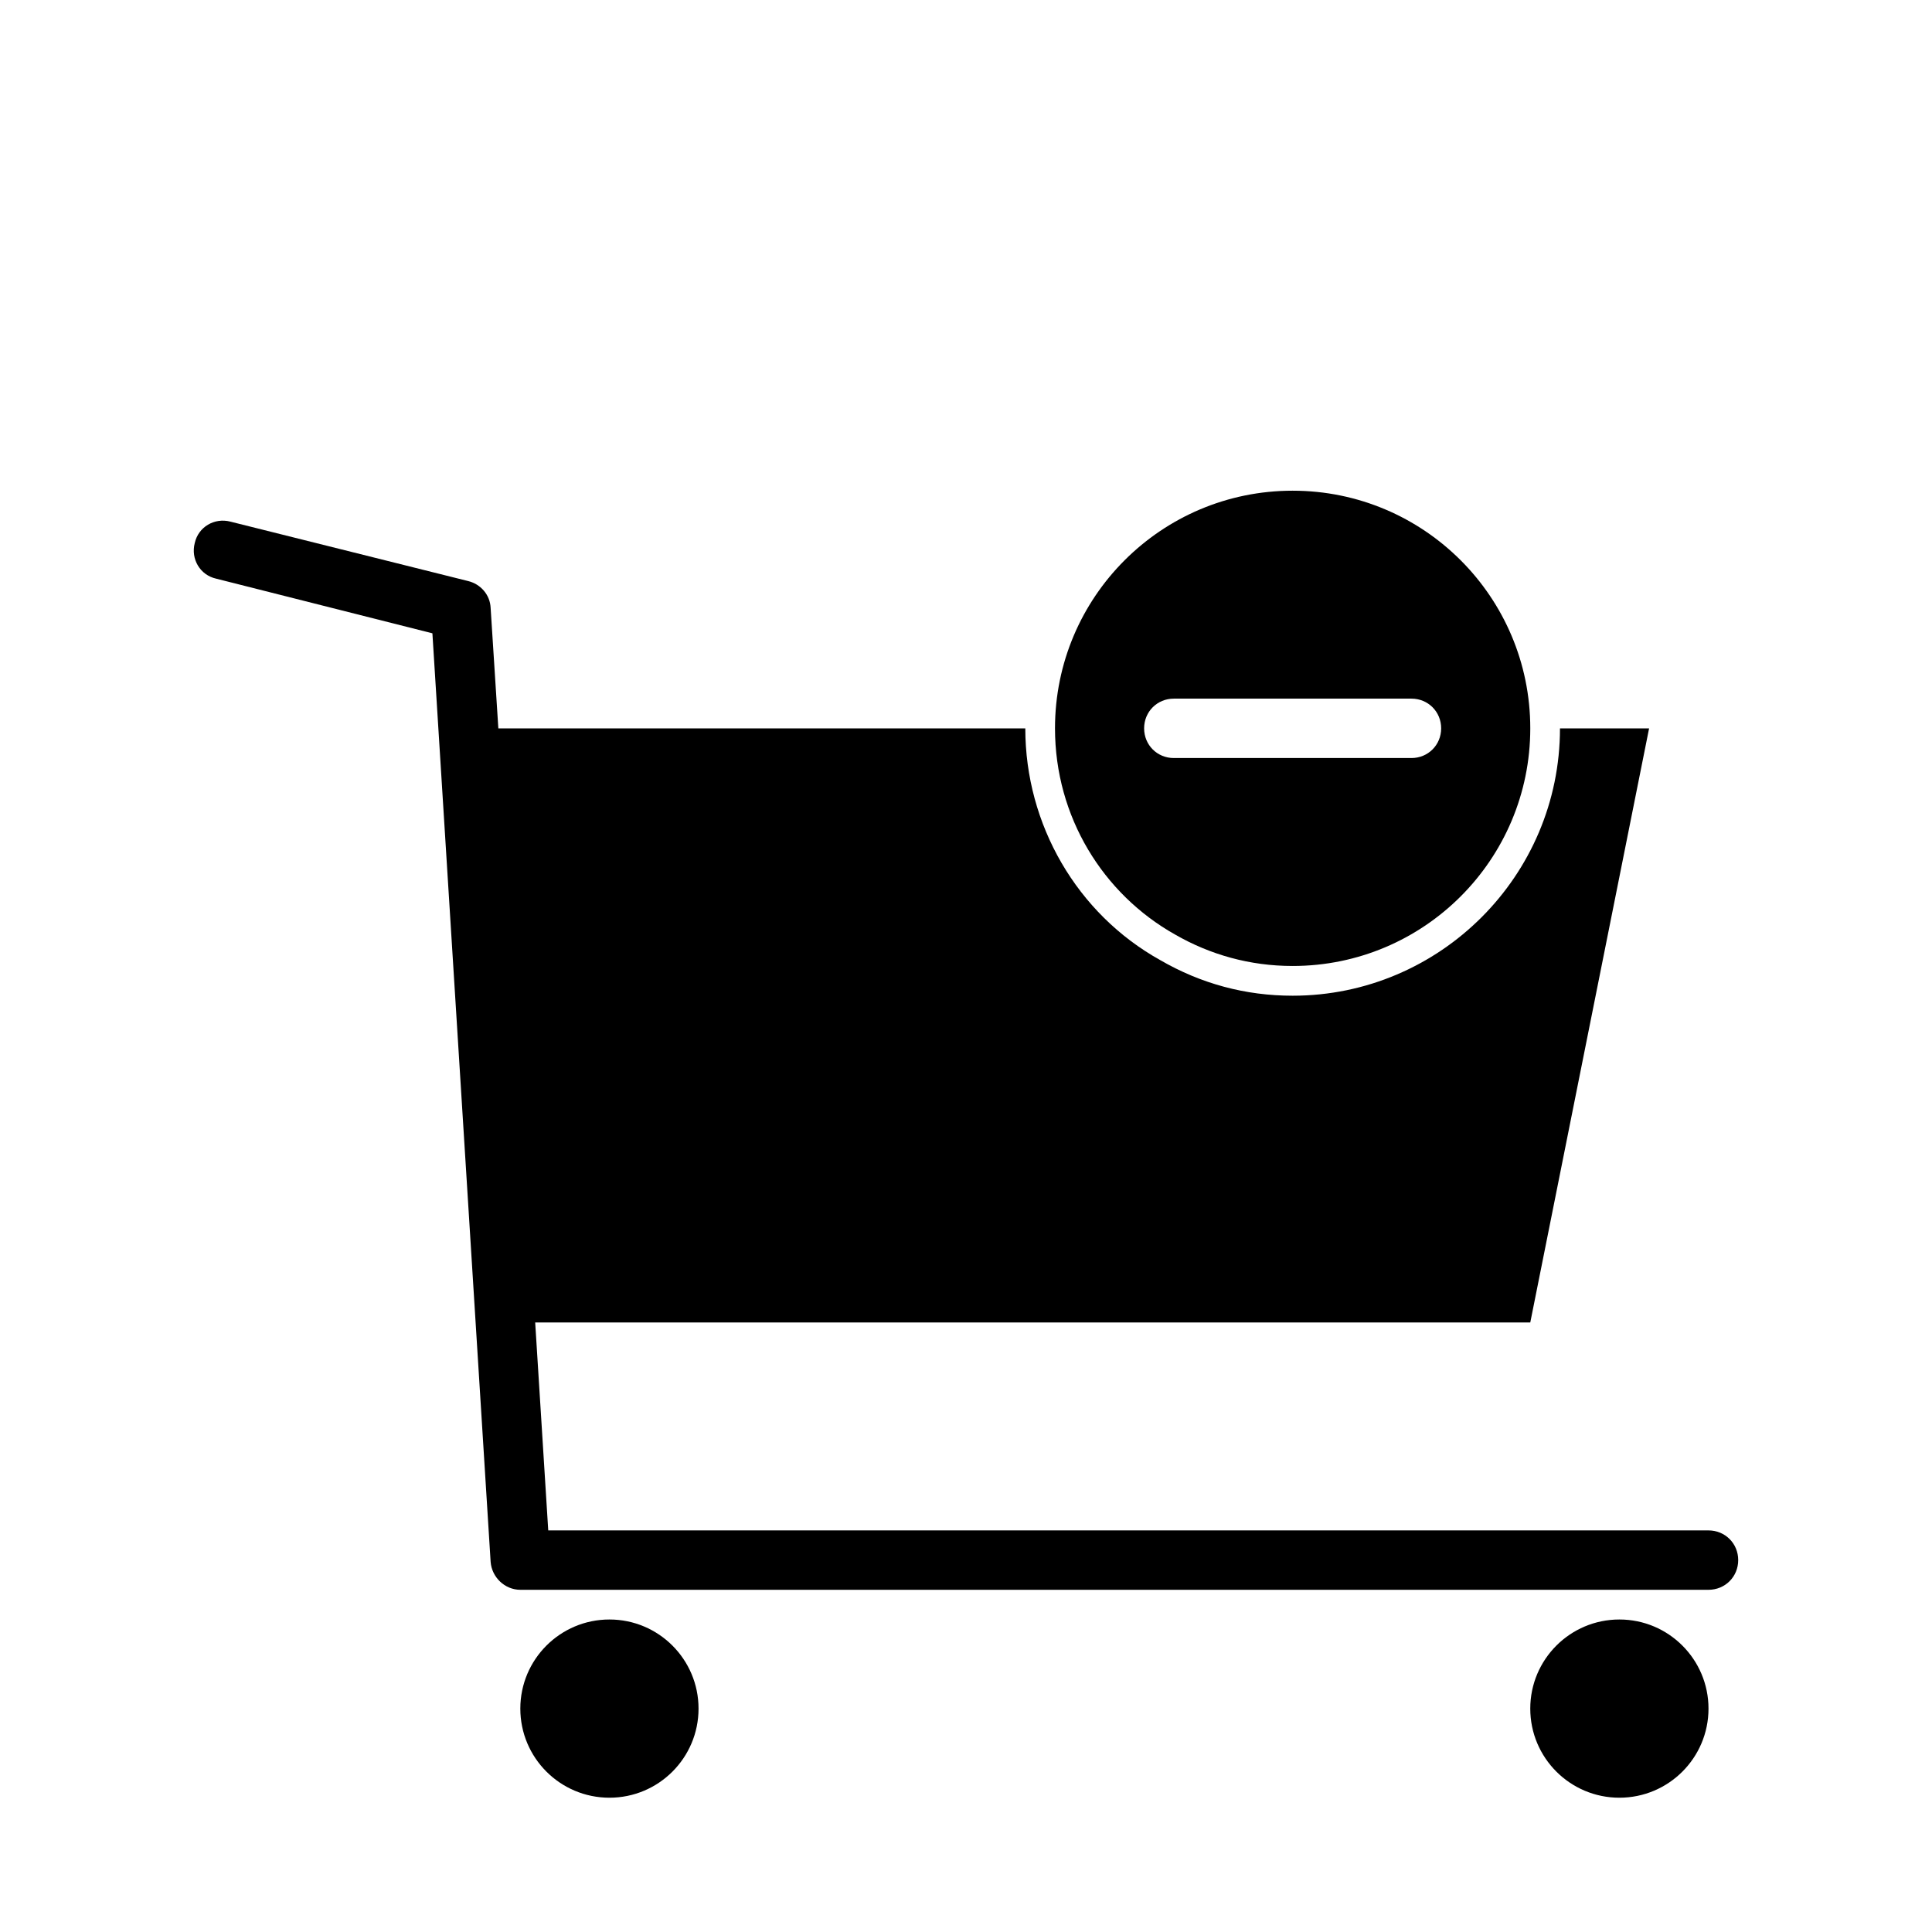
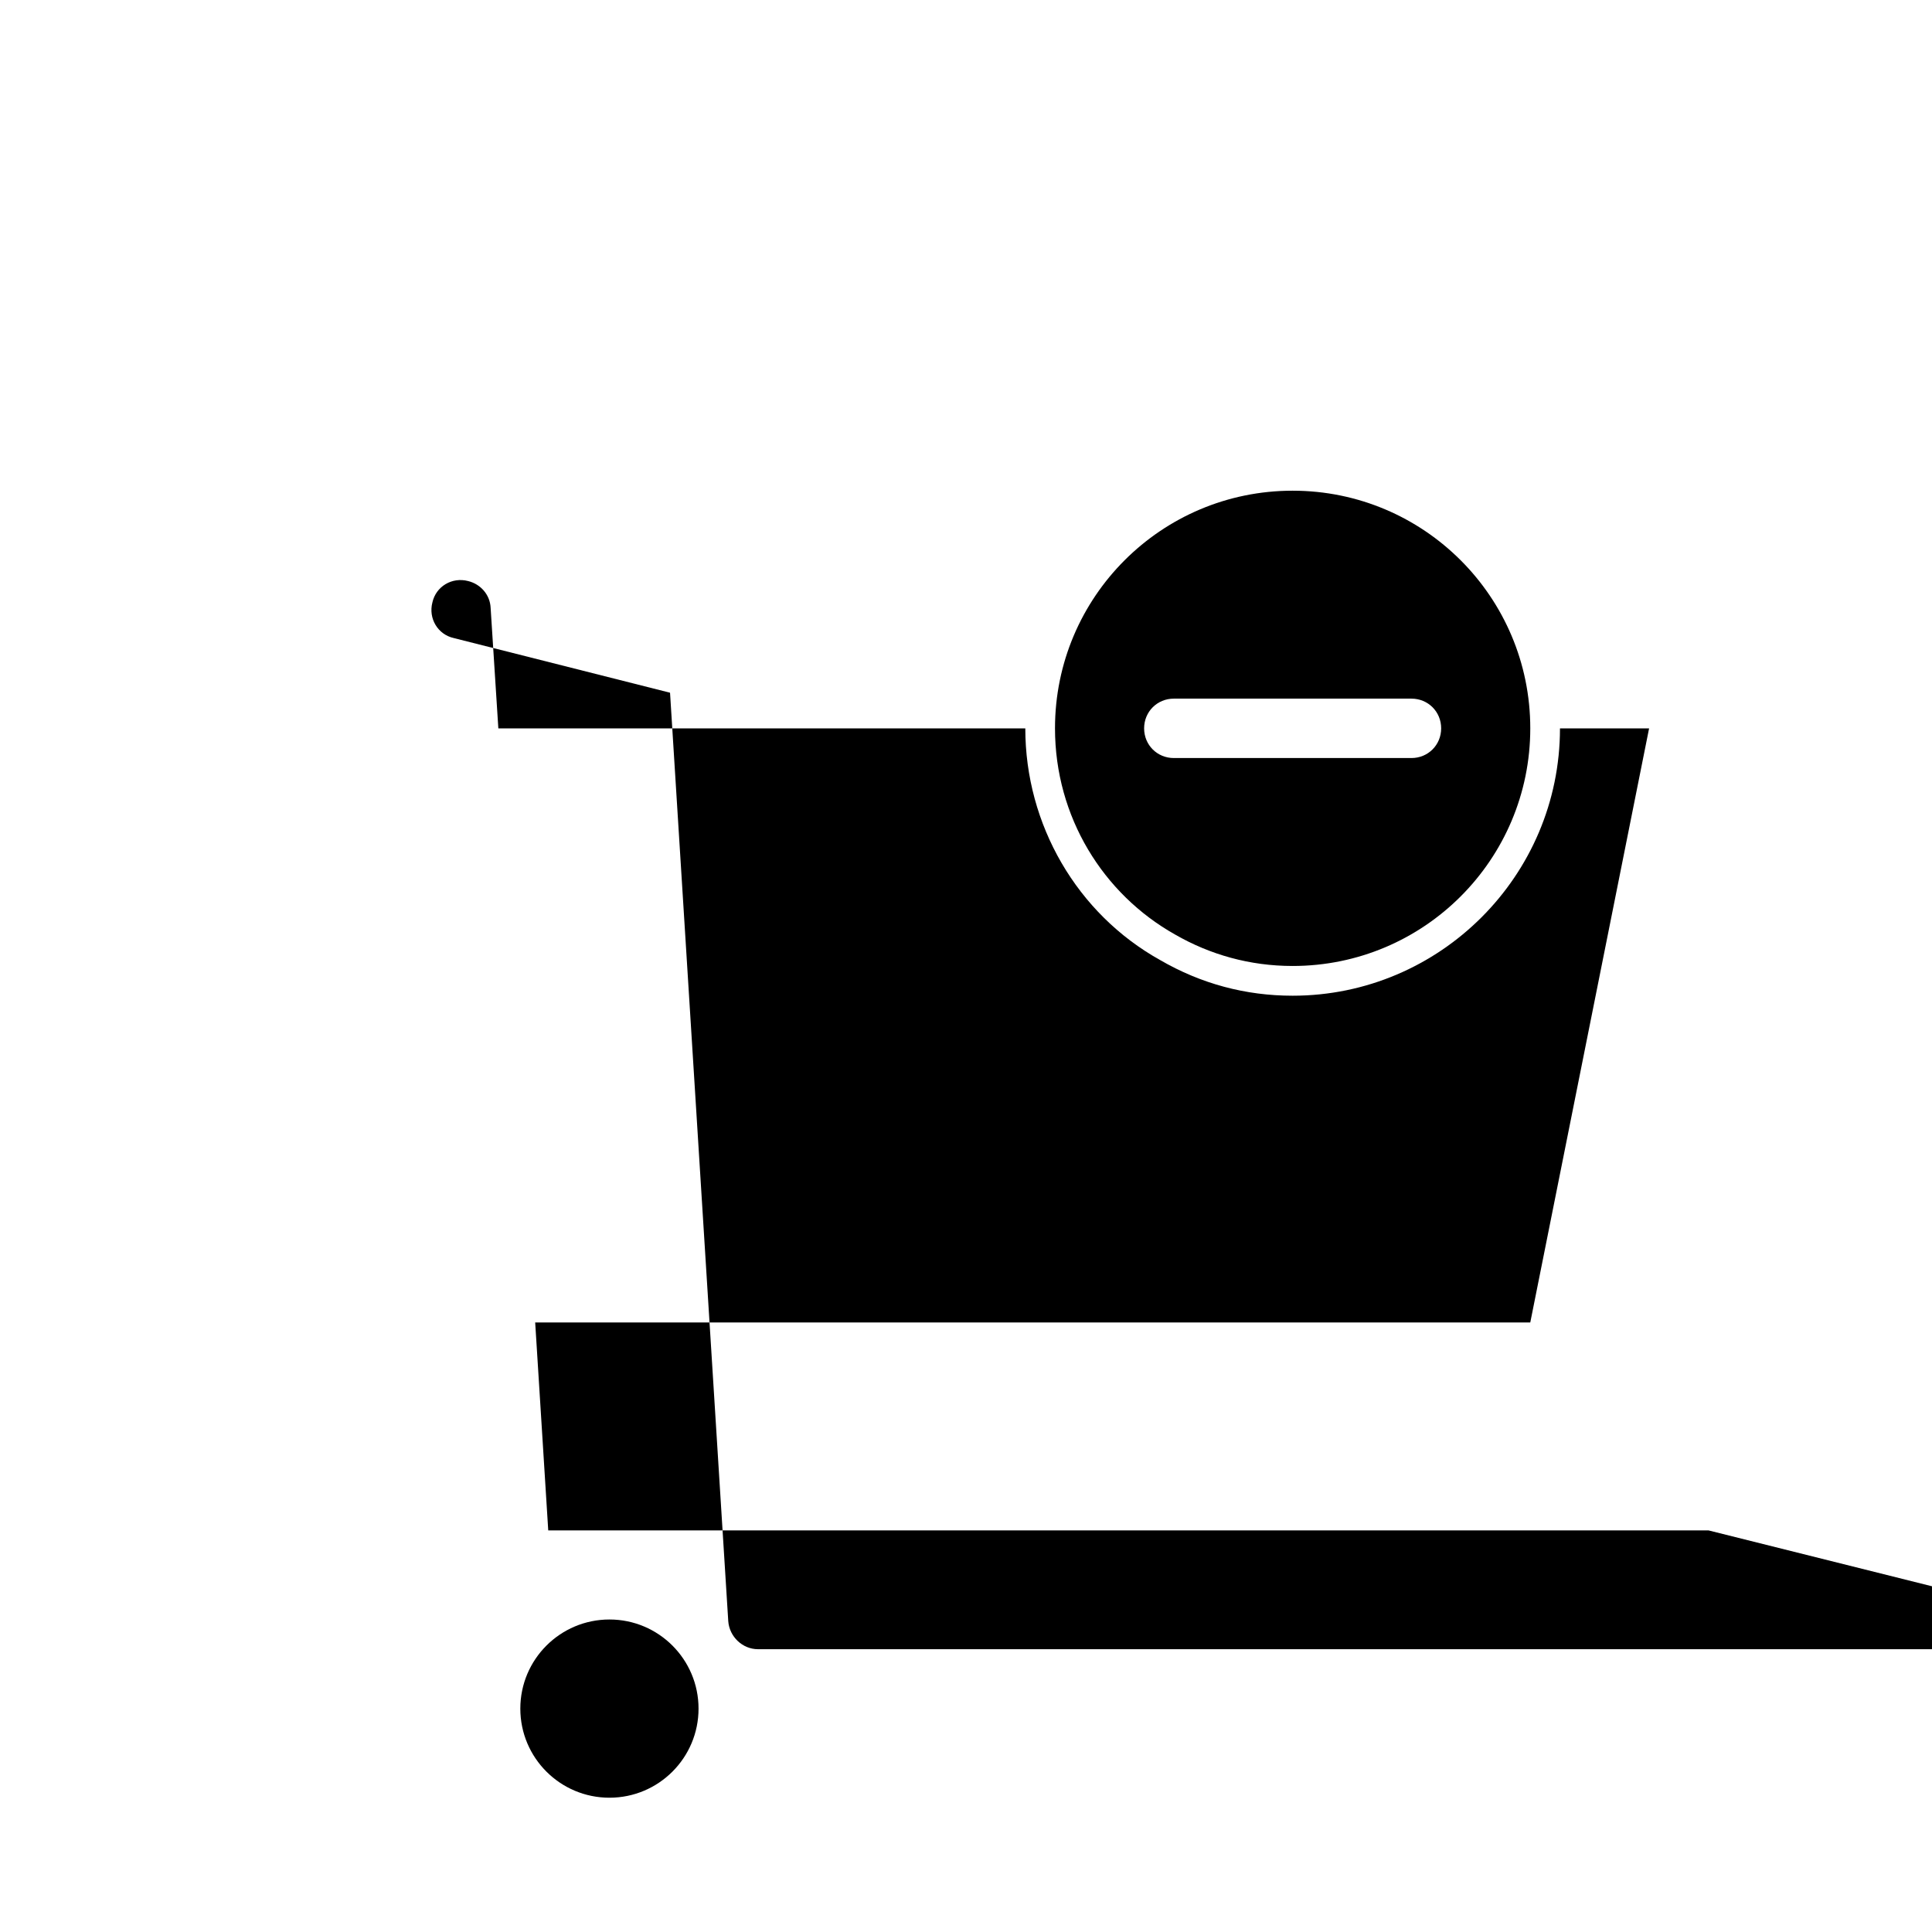
<svg xmlns="http://www.w3.org/2000/svg" fill="#000000" width="800px" height="800px" version="1.1" viewBox="144 144 512 512">
  <g>
    <path d="m329.12 596.8c0 13.043-10.57 23.613-23.613 23.613-13.043 0-23.617-10.57-23.617-23.613s10.574-23.617 23.617-23.617c13.043 0 23.613 10.574 23.613 23.617" />
-     <path d="m596.77 596.8c0 13.043-10.574 23.613-23.617 23.613-13.043 0-23.617-10.57-23.617-23.613s10.574-23.617 23.617-23.617c13.043 0 23.617 10.574 23.617 23.617" />
    <path d="m455.39 391.65c9.289 5.352 19.836 8.344 31.172 8.344 34.793 0 62.977-28.184 62.977-62.977s-28.184-62.977-62.977-62.977c-34.793 0-62.977 28.184-62.977 62.977 0 23.461 12.754 43.93 31.805 54.633zm-0.316-62.504h62.977c4.41 0 7.871 3.465 7.871 7.871 0 4.41-3.465 7.871-7.871 7.871h-62.977c-4.41 0-7.871-3.465-7.871-7.871s3.465-7.871 7.871-7.871z" />
-     <path d="m596.77 549.57h-307.48l-3.461-55.105h263.71l31.488-157.44h-23.617c0 39.047-31.805 70.848-70.848 70.848-12.438 0-24.246-3.148-35.109-9.445-22.043-12.281-35.738-35.895-35.738-61.402h-139.65l-2.047-31.961c-0.156-3.465-2.676-6.297-5.984-7.086l-62.977-15.742c-4.25-1.102-8.5 1.418-9.445 5.668-1.102 4.25 1.418 8.5 5.668 9.445l57.309 14.484 15.43 246.08c0.316 4.094 3.777 7.398 7.871 7.398h314.88c4.41 0 7.871-3.465 7.871-7.871 0-4.402-3.465-7.867-7.871-7.867z" />
+     <path d="m596.77 549.57h-307.48l-3.461-55.105h263.71l31.488-157.44h-23.617c0 39.047-31.805 70.848-70.848 70.848-12.438 0-24.246-3.148-35.109-9.445-22.043-12.281-35.738-35.895-35.738-61.402h-139.65l-2.047-31.961c-0.156-3.465-2.676-6.297-5.984-7.086c-4.25-1.102-8.5 1.418-9.445 5.668-1.102 4.25 1.418 8.5 5.668 9.445l57.309 14.484 15.43 246.08c0.316 4.094 3.777 7.398 7.871 7.398h314.88c4.41 0 7.871-3.465 7.871-7.871 0-4.402-3.465-7.867-7.871-7.867z" />
  </g>
</svg>